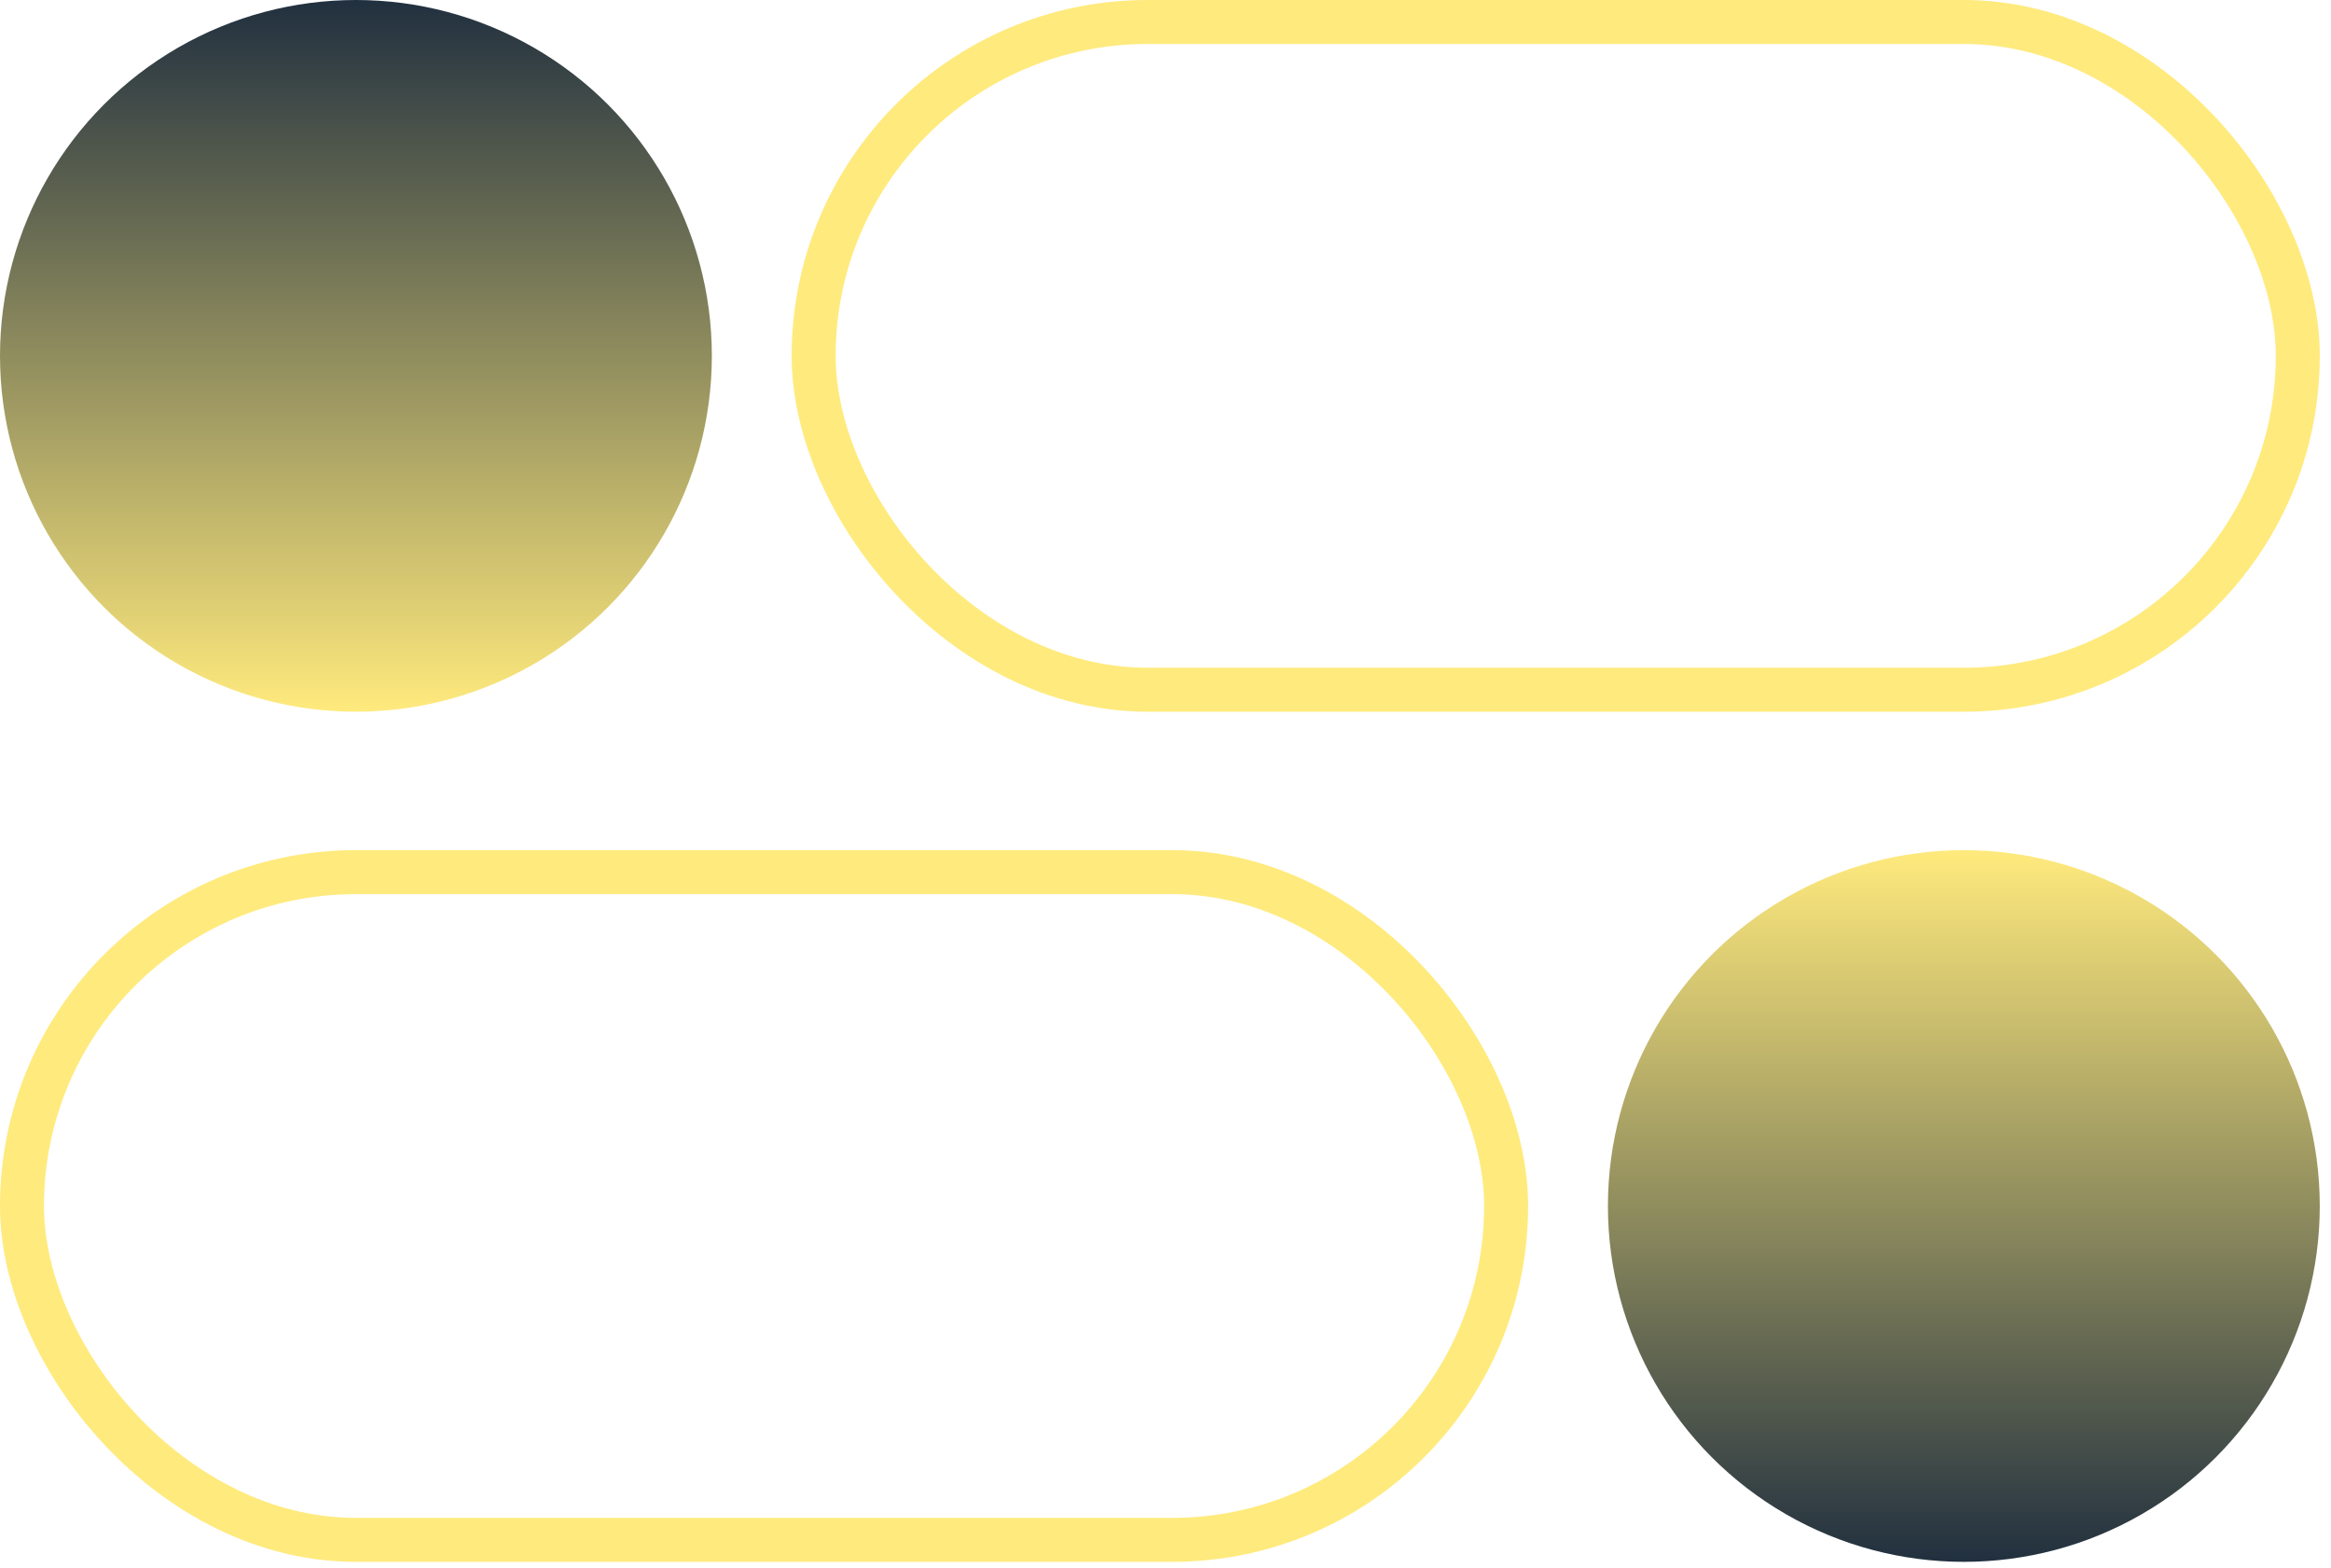
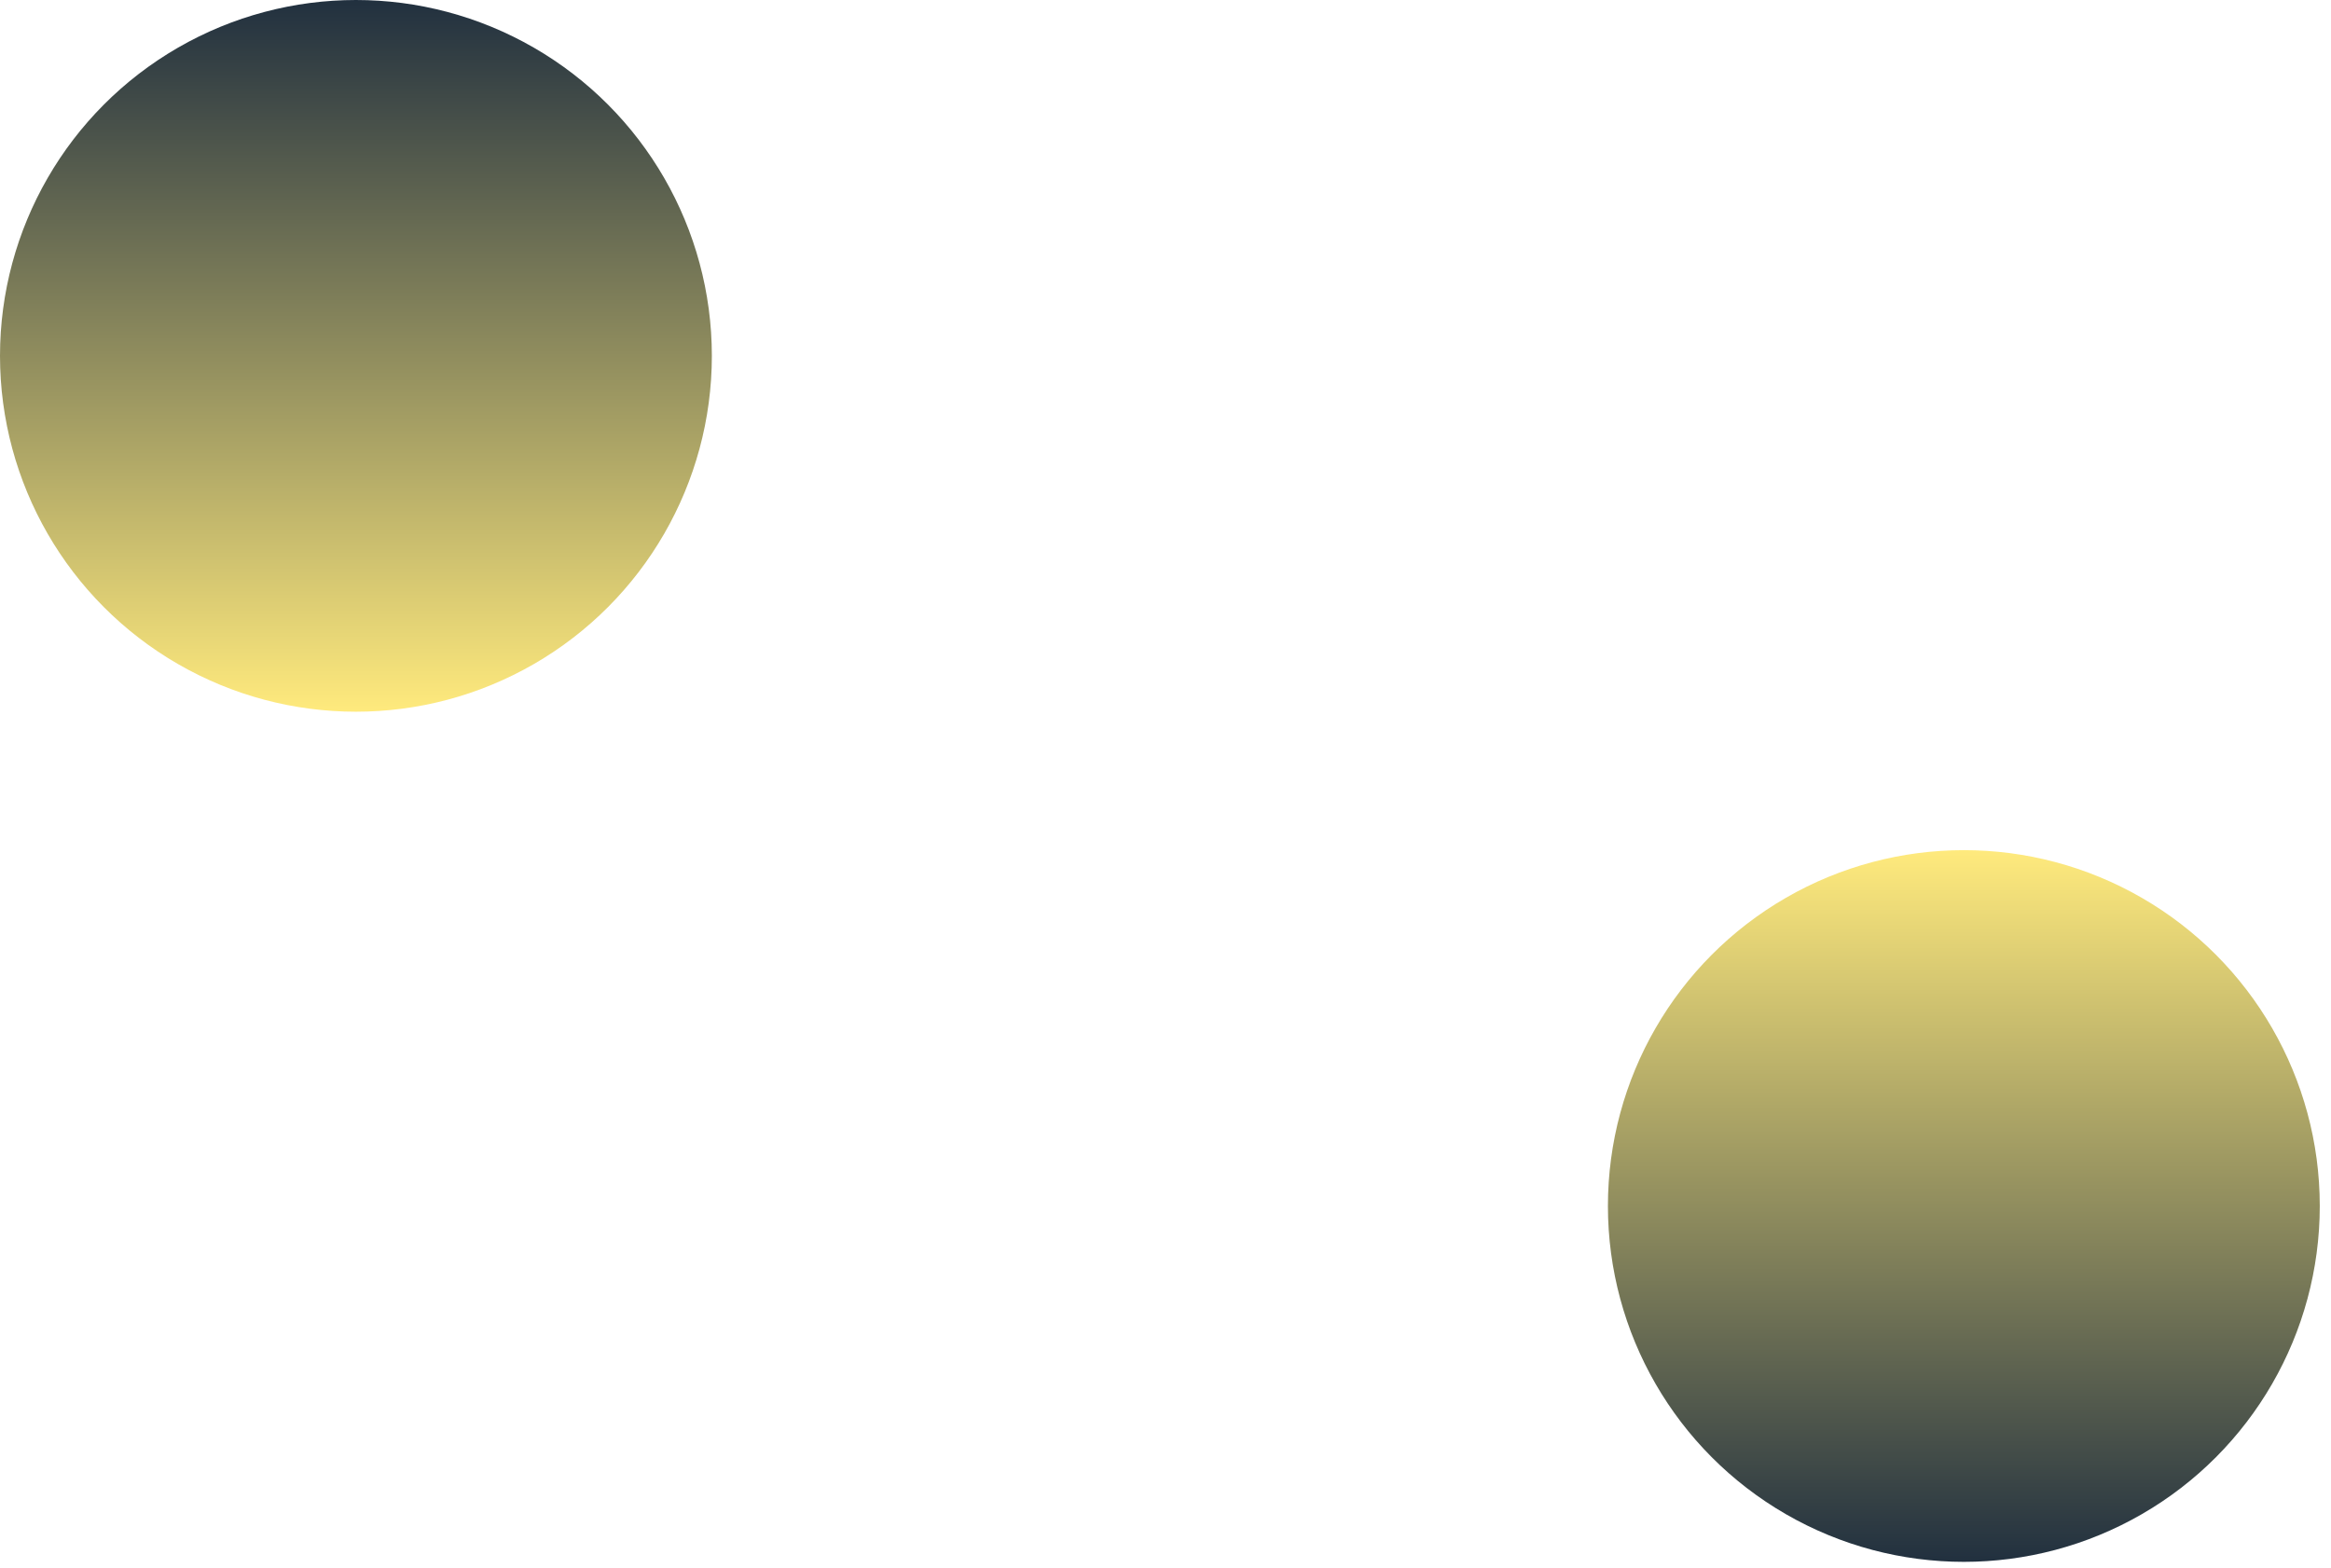
<svg xmlns="http://www.w3.org/2000/svg" width="159" height="107" viewBox="0 0 159 107" fill="none">
  <circle cx="24.278" cy="24.278" r="24.278" fill="url(#paint0_linear_58_94)" />
-   <rect x="55.5" y="1.5" width="101.234" height="45.556" rx="22.778" stroke="#FFEA7D" stroke-width="3" />
  <circle cx="133.956" cy="82.278" r="24.278" transform="rotate(-180 133.956 82.278)" fill="url(#paint1_linear_58_94)" />
-   <rect x="102.734" y="105.056" width="101.234" height="45.556" rx="22.778" transform="rotate(-180 102.734 105.056)" stroke="#FFEA7D" stroke-width="3" />
  <defs>
    <linearGradient id="paint0_linear_58_94" x1="24.278" y1="0" x2="24.278" y2="48.556" gradientUnits="userSpaceOnUse">
      <stop stop-color="#21303F" />
      <stop offset="1" stop-color="#FFEA7D" />
    </linearGradient>
    <linearGradient id="paint1_linear_58_94" x1="133.956" y1="58" x2="133.956" y2="106.556" gradientUnits="userSpaceOnUse">
      <stop stop-color="#21303F" />
      <stop offset="1" stop-color="#FFEA7D" />
    </linearGradient>
  </defs>
</svg>